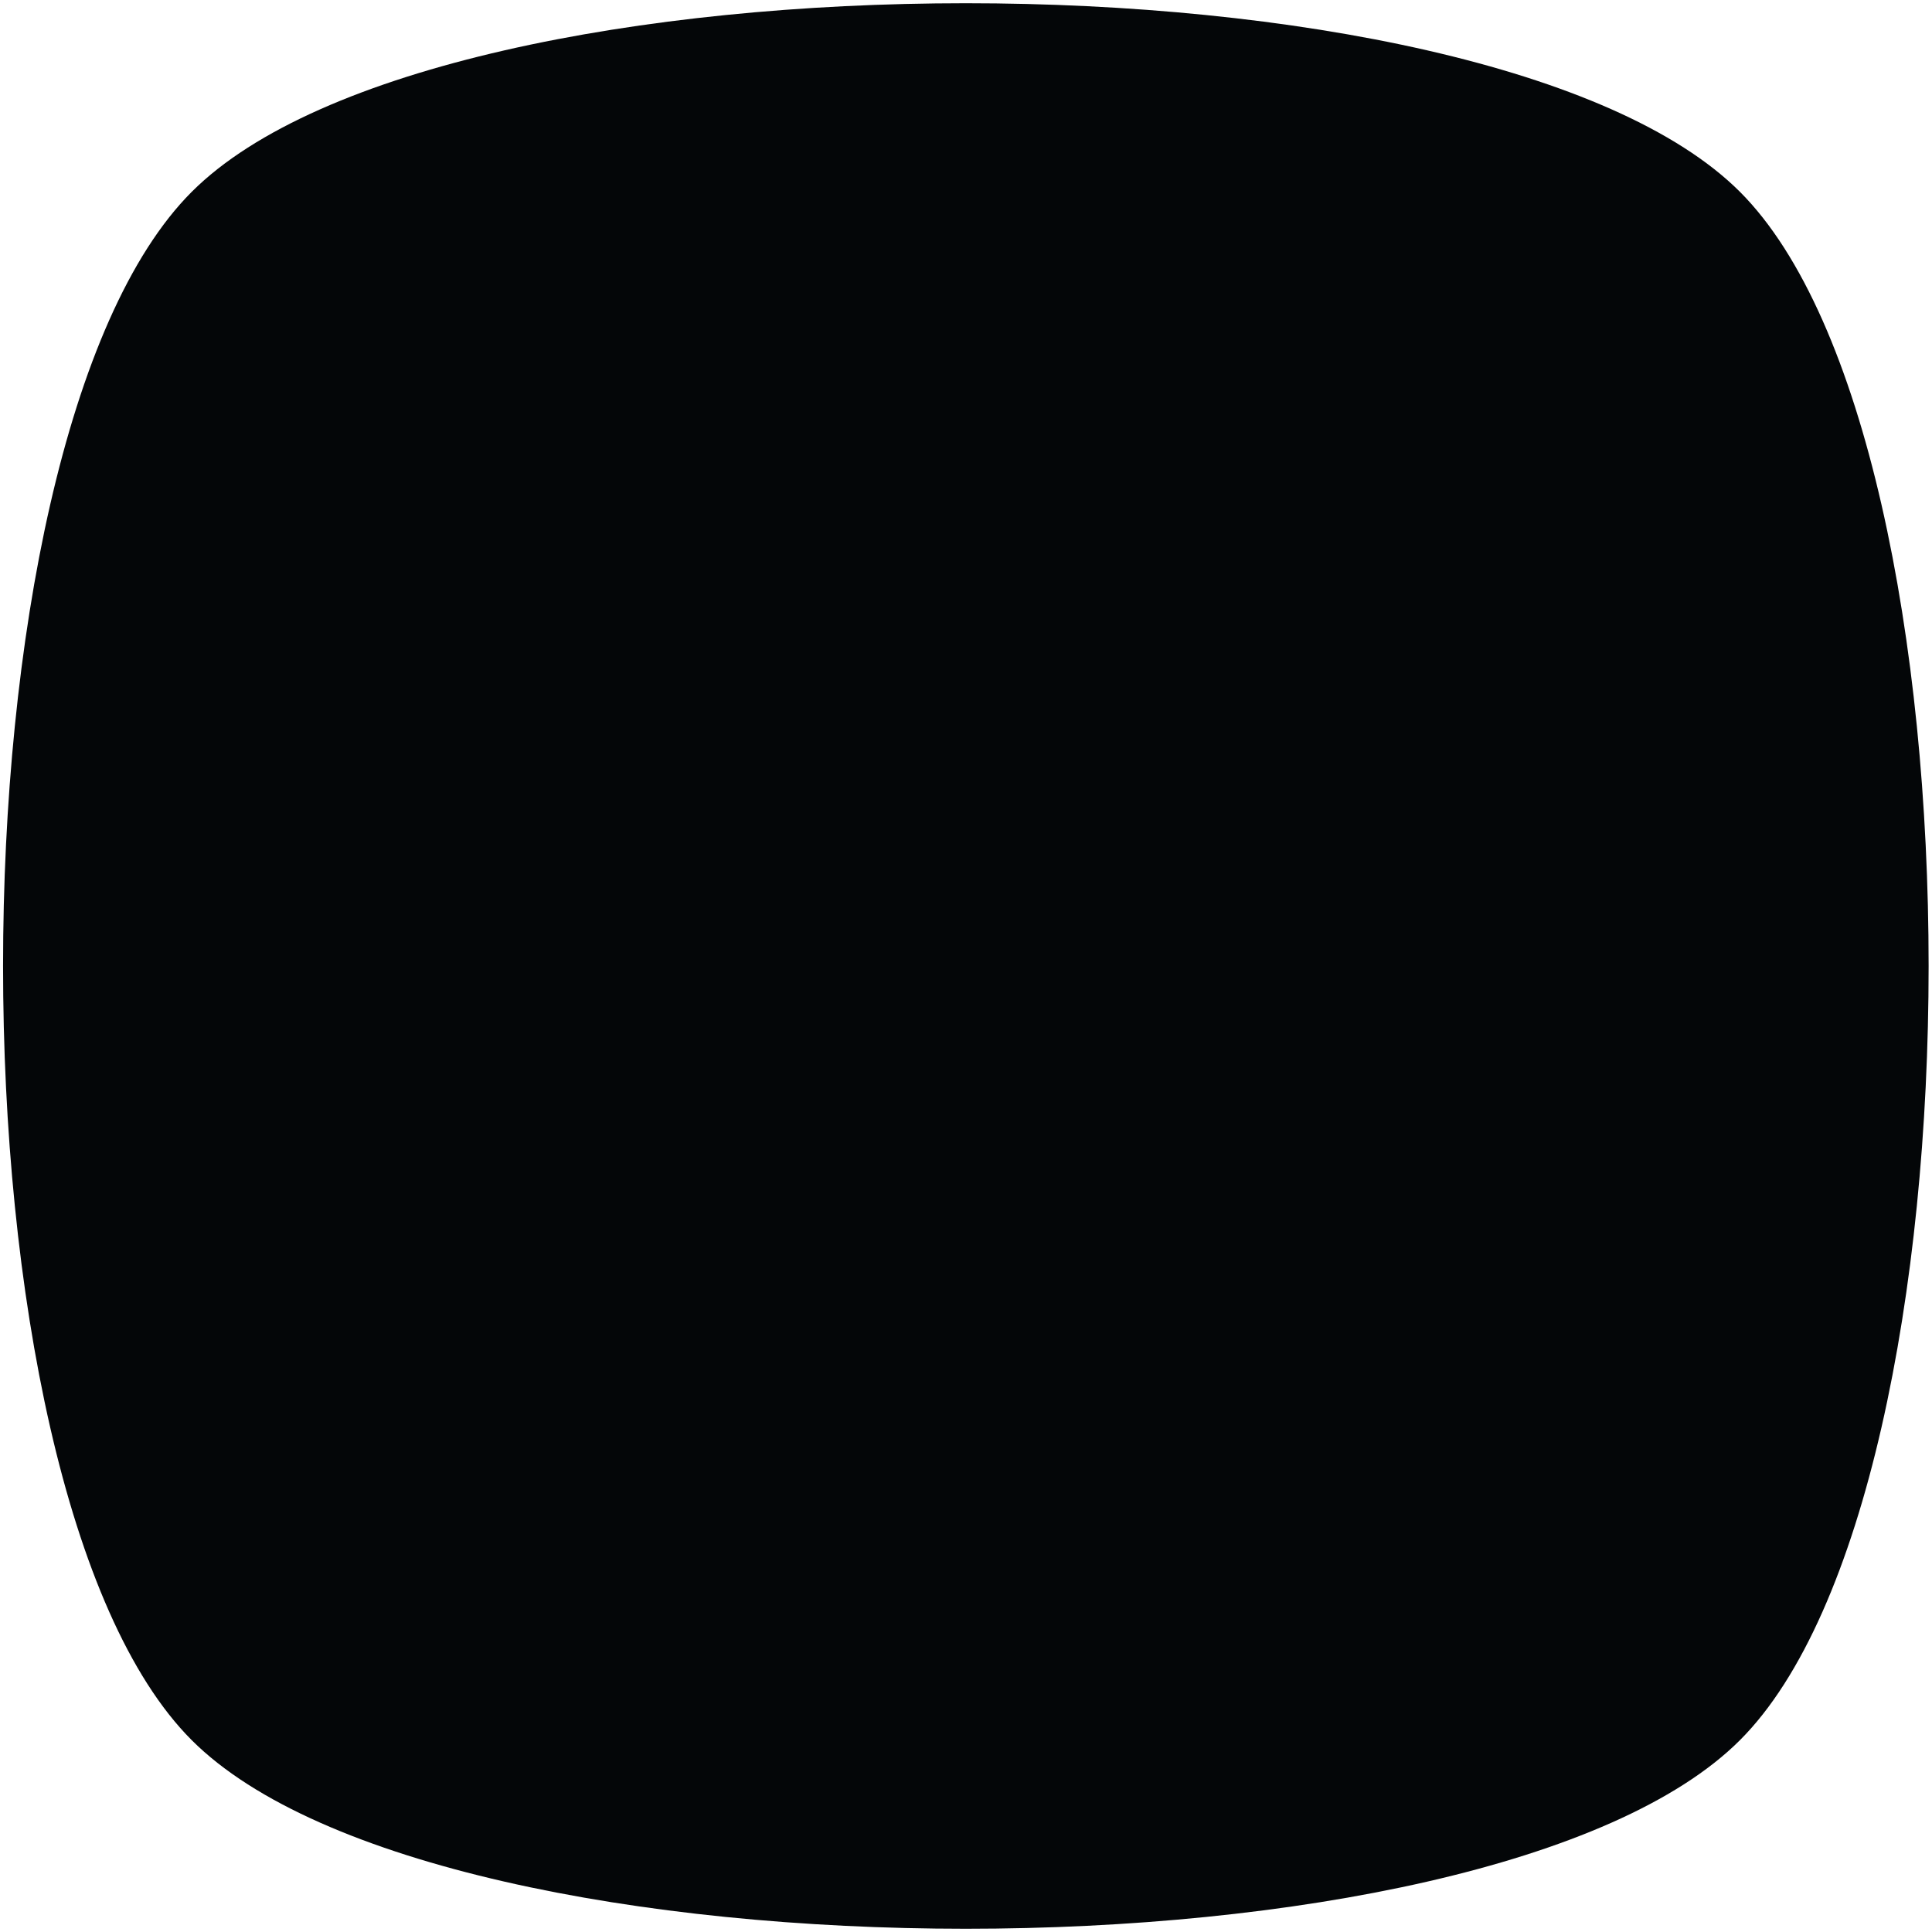
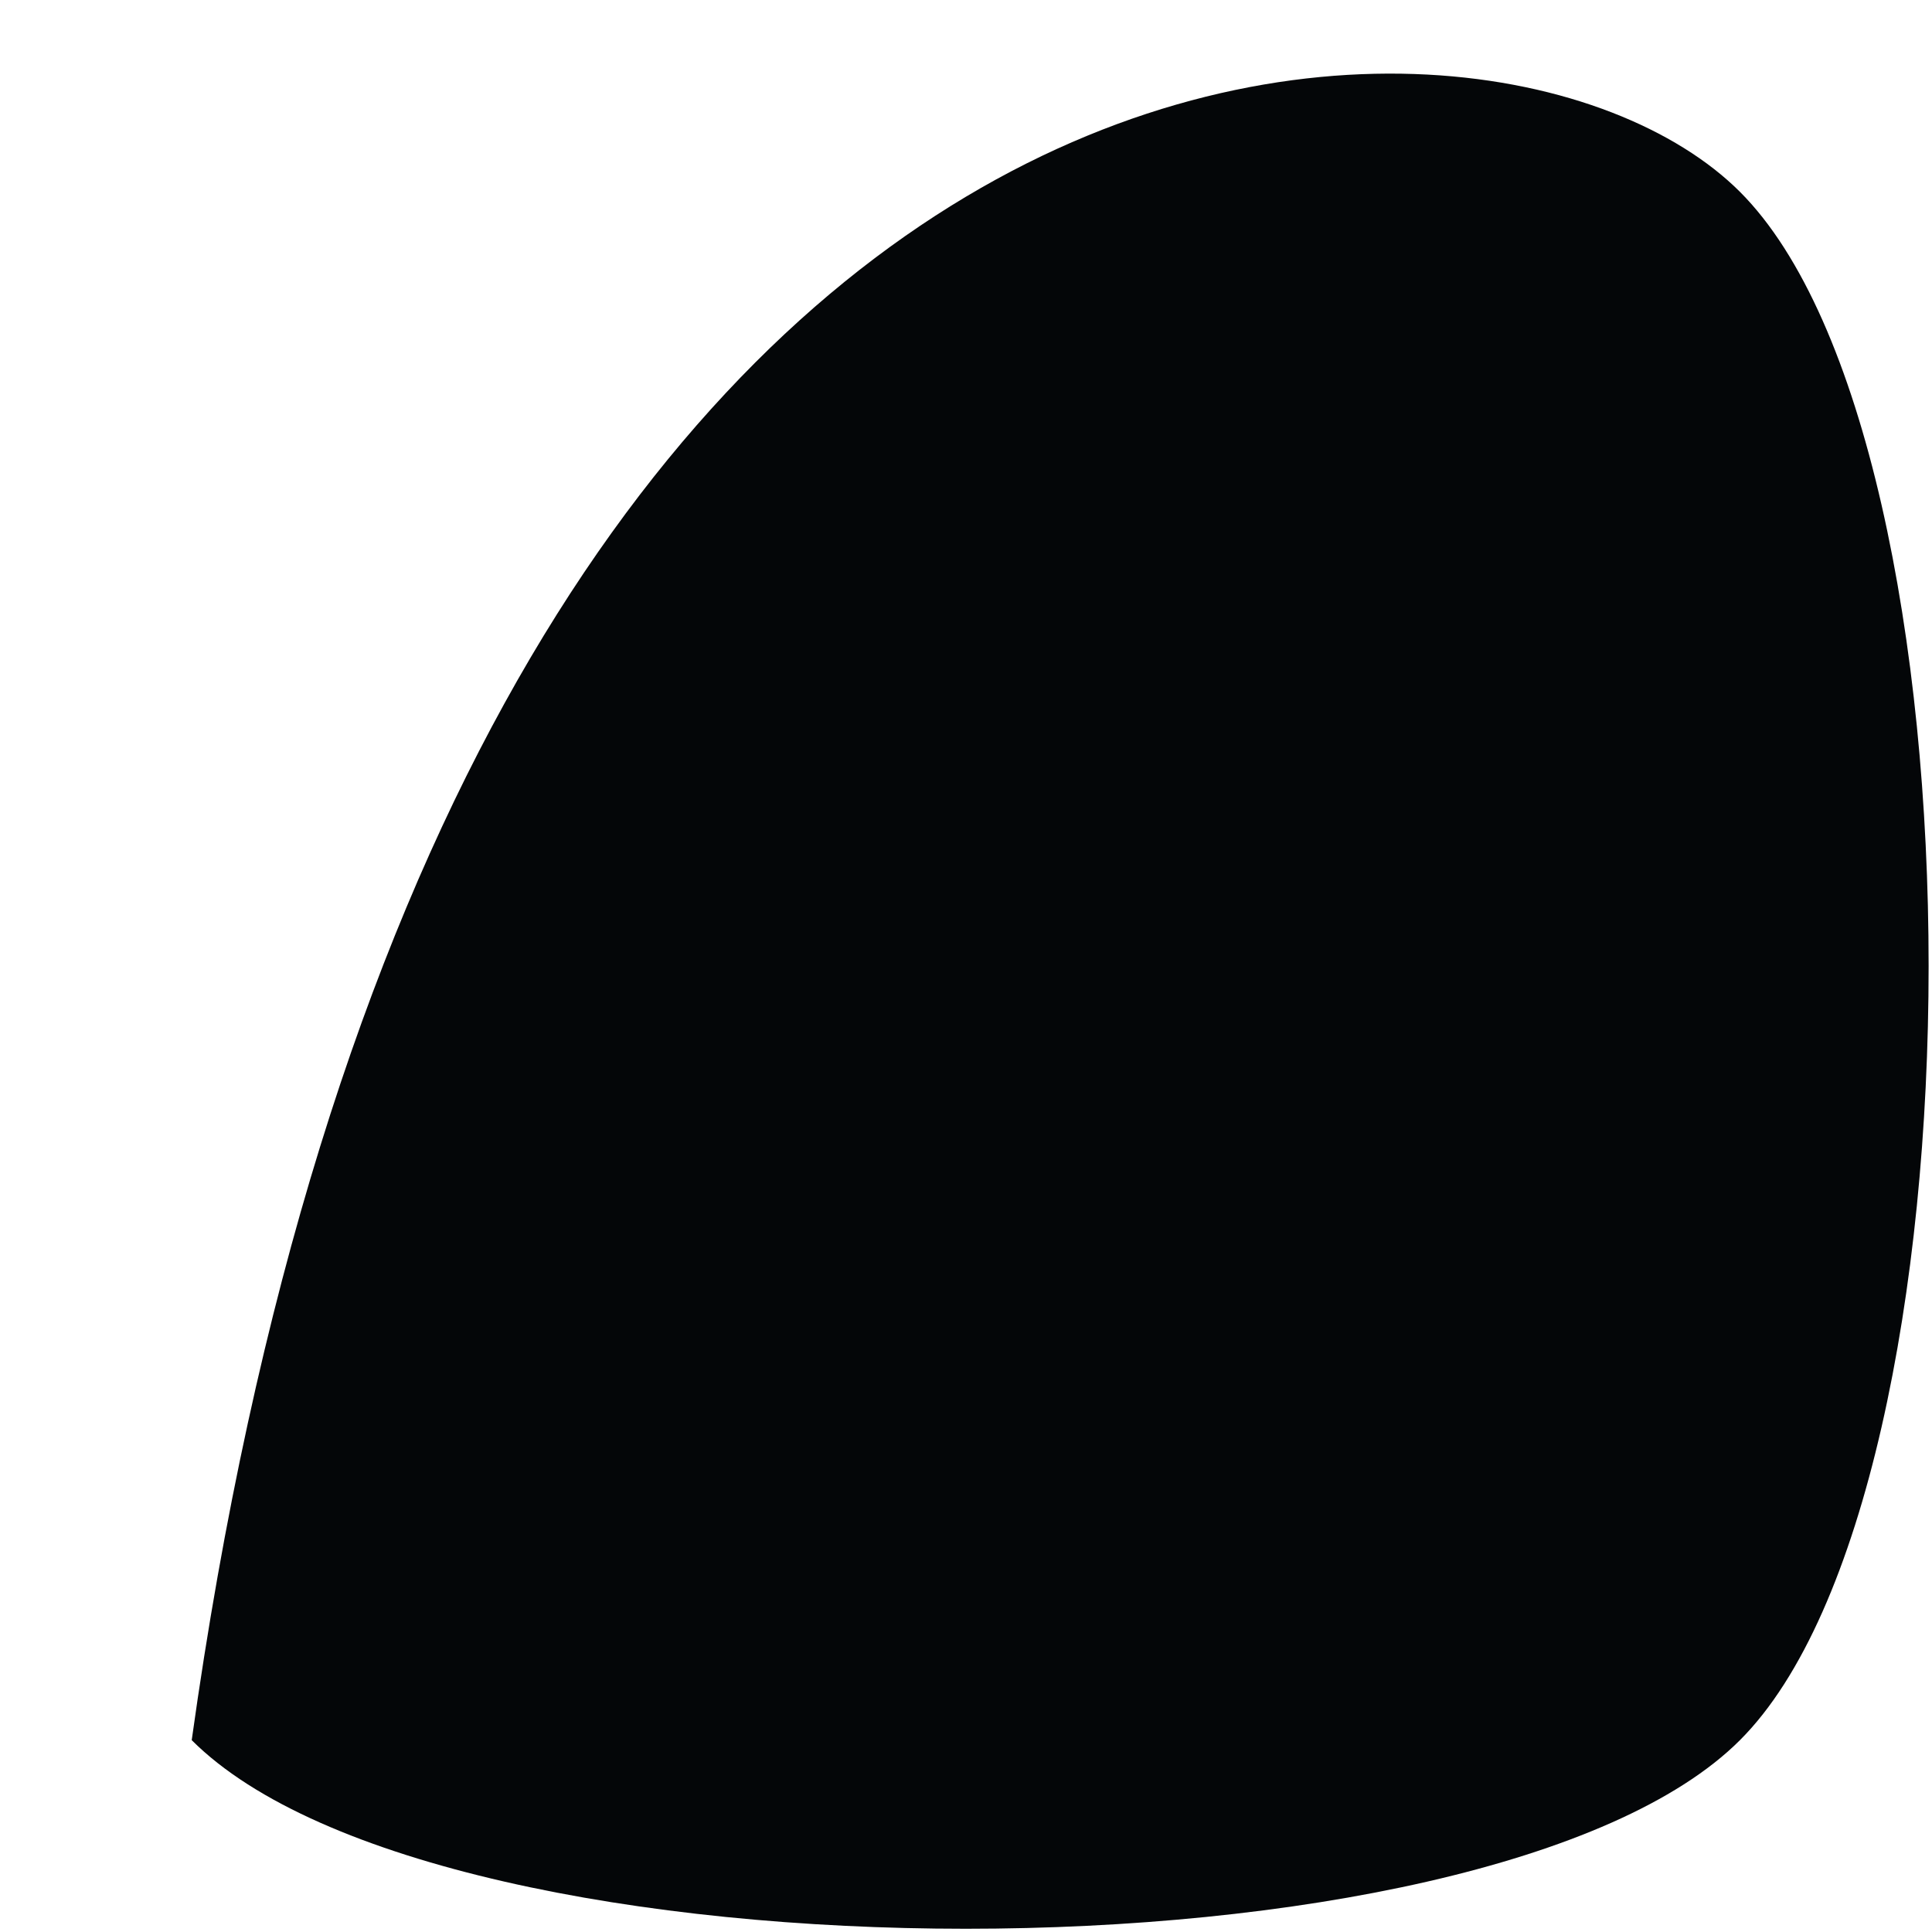
<svg xmlns="http://www.w3.org/2000/svg" width="30" height="30" viewBox="0 0 30 30" fill="none">
-   <path d="M27.018 2.979C30.924 6.884 30.924 23.116 27.018 27.021C23.113 30.926 6.882 30.926 2.977 27.021C-0.929 23.116 -0.929 6.884 2.977 2.979C6.882 -0.926 23.113 -0.926 27.018 2.979Z" fill="#040608" />
+   <path d="M27.018 2.979C30.924 6.884 30.924 23.116 27.018 27.021C23.113 30.926 6.882 30.926 2.977 27.021C6.882 -0.926 23.113 -0.926 27.018 2.979Z" fill="#040608" />
</svg>